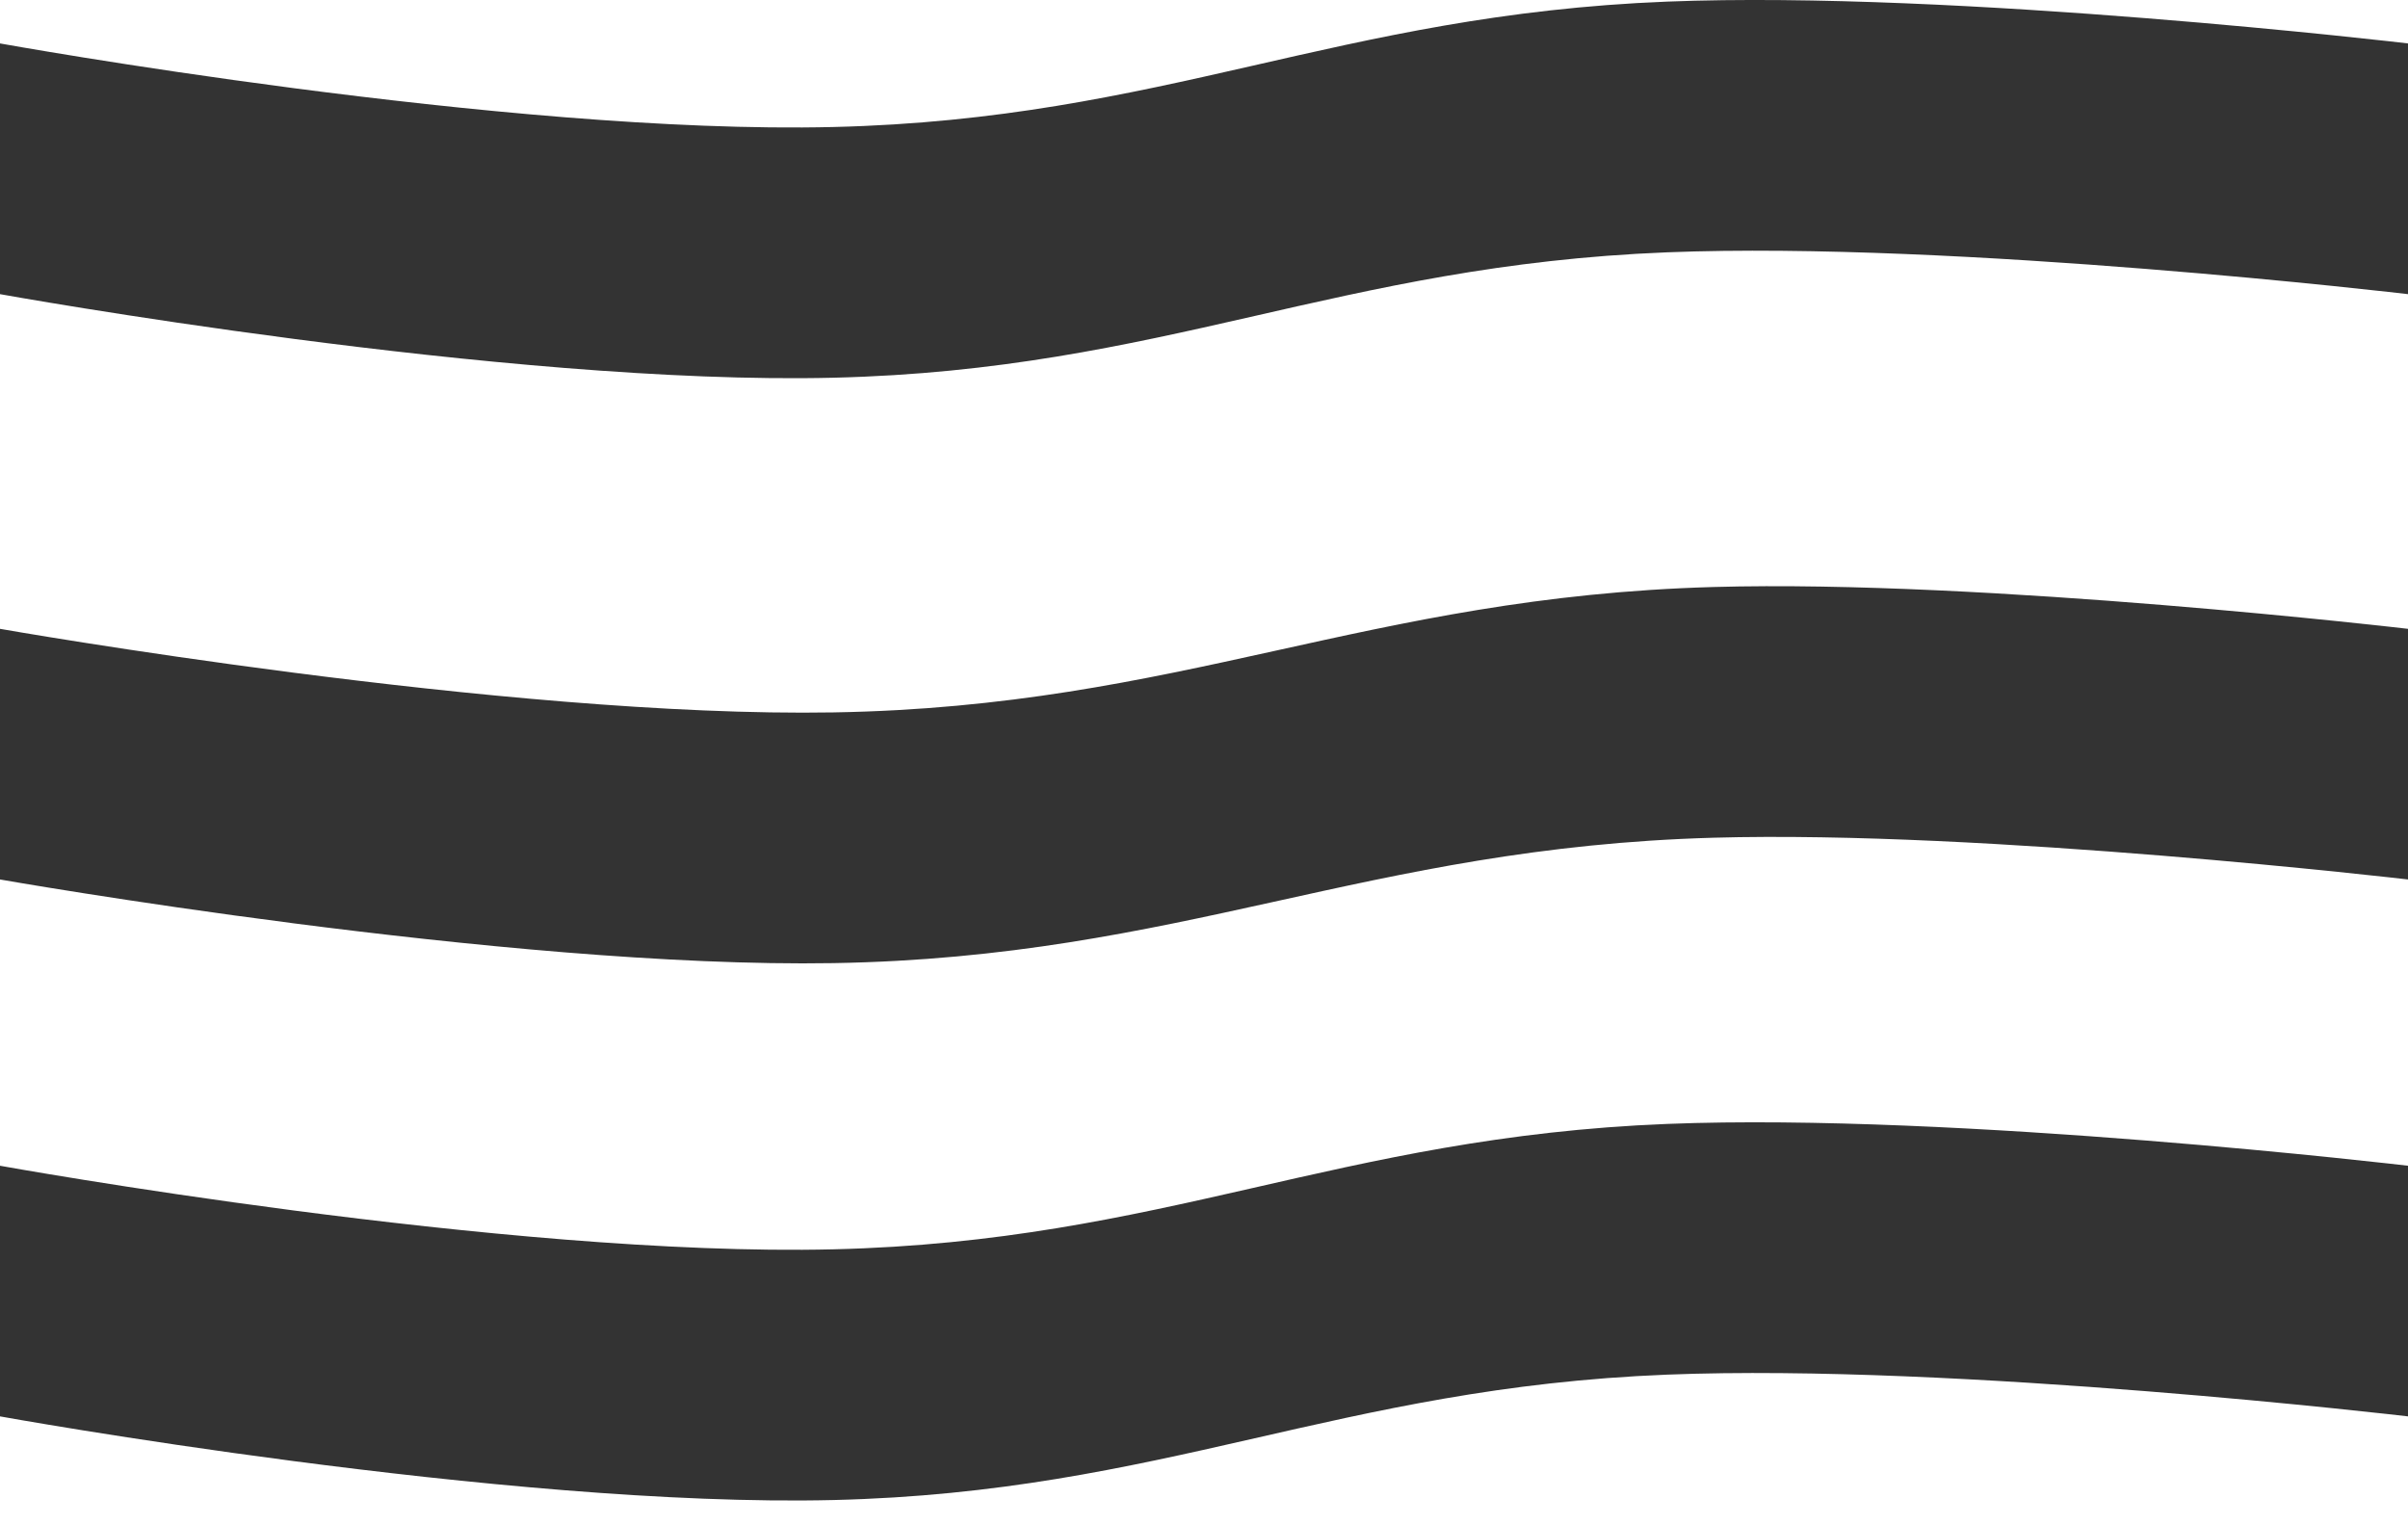
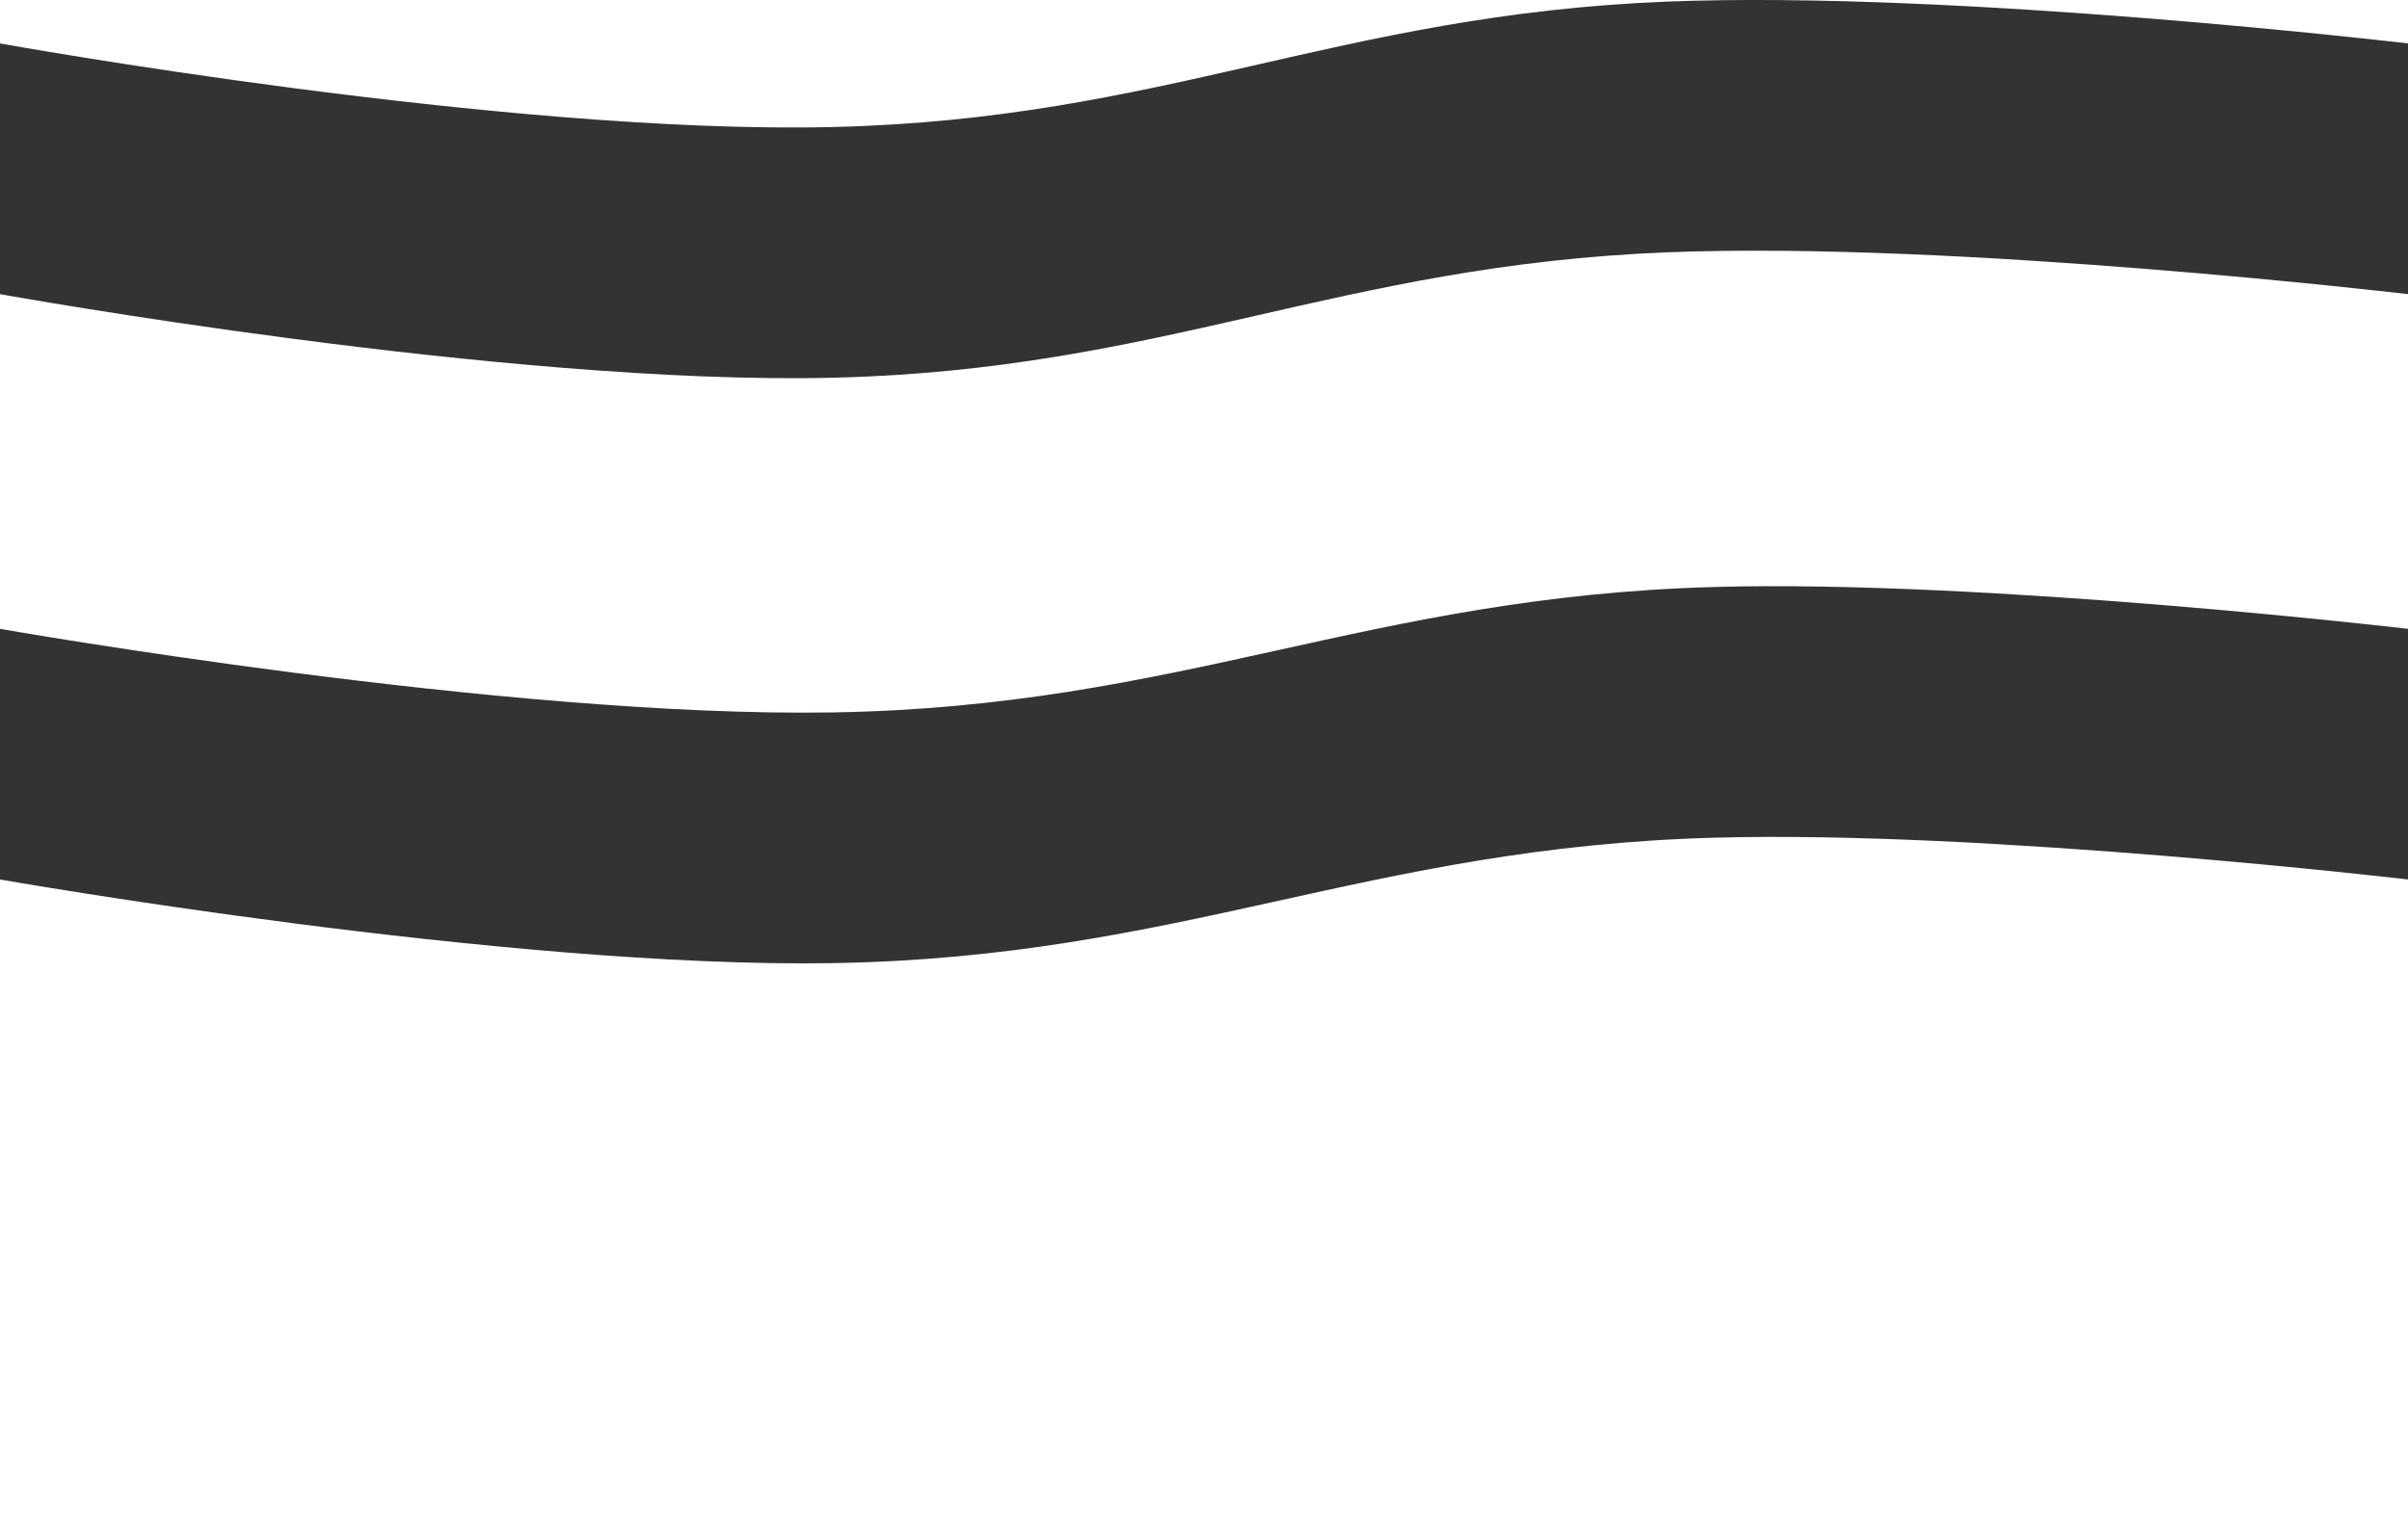
<svg xmlns="http://www.w3.org/2000/svg" width="30" height="19" viewBox="0 0 30 19" fill="none">
  <path d="M0 0.541V3.664C0 3.664 6.306 4.804 10.385 4.705C14.495 4.606 16.662 3.306 20.769 3.143C24.378 3 30 3.664 30 3.664V0.541C30 0.541 24.378 -0.123 20.769 0.02C16.662 0.183 14.495 1.483 10.385 1.582C6.306 1.681 0 0.541 0 0.541ZM0 7.833V10.955C0 10.955 6.305 12.066 10.385 11.997C14.718 11.923 17.015 10.557 21.346 10.435C24.732 10.339 30 10.955 30 10.955V7.833C30 7.833 24.732 7.216 21.346 7.312C17.015 7.434 14.718 8.8 10.385 8.874C6.305 8.944 0 7.833 0 7.833Z" fill="#333333" />
-   <path d="M0 14.521V17.643C0 17.643 6.306 18.783 10.385 18.685C14.495 18.586 16.662 17.286 20.769 17.123C24.378 16.98 30 17.643 30 17.643V14.521C30 14.521 24.378 13.857 20.769 14C16.662 14.163 14.495 15.463 10.385 15.562C6.306 15.661 0 14.521 0 14.521Z" fill="#333333" />
</svg>